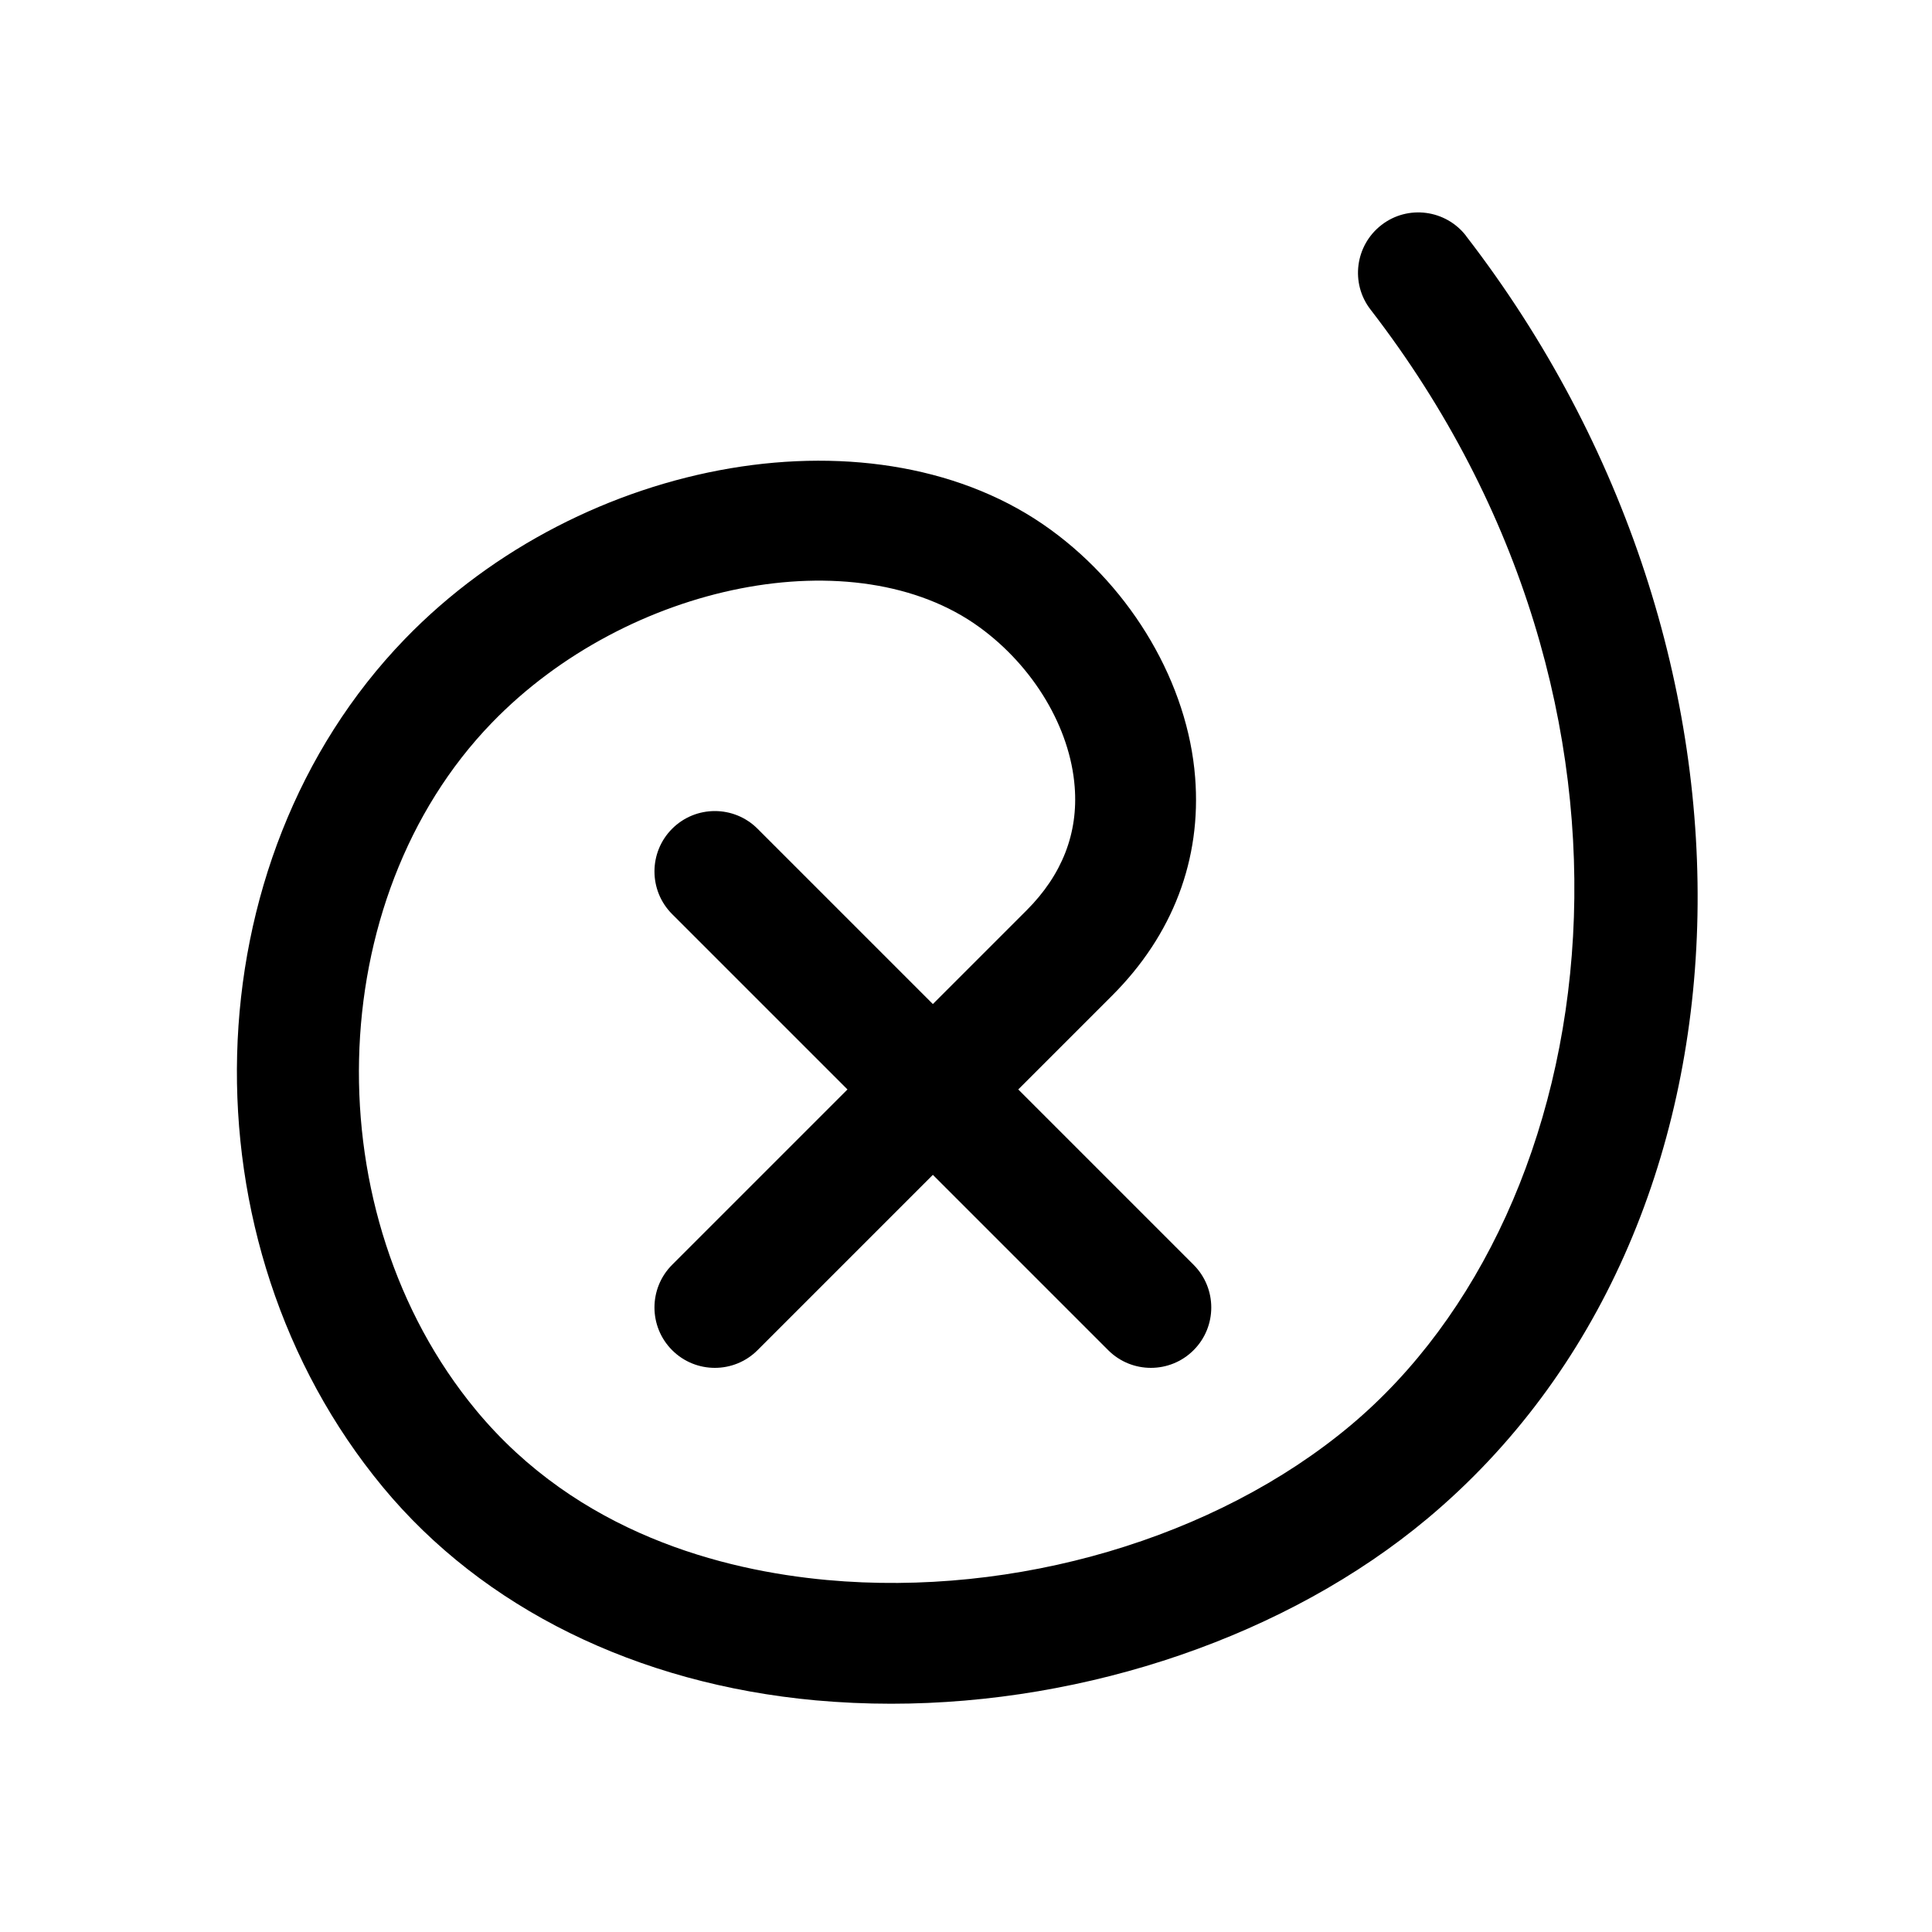
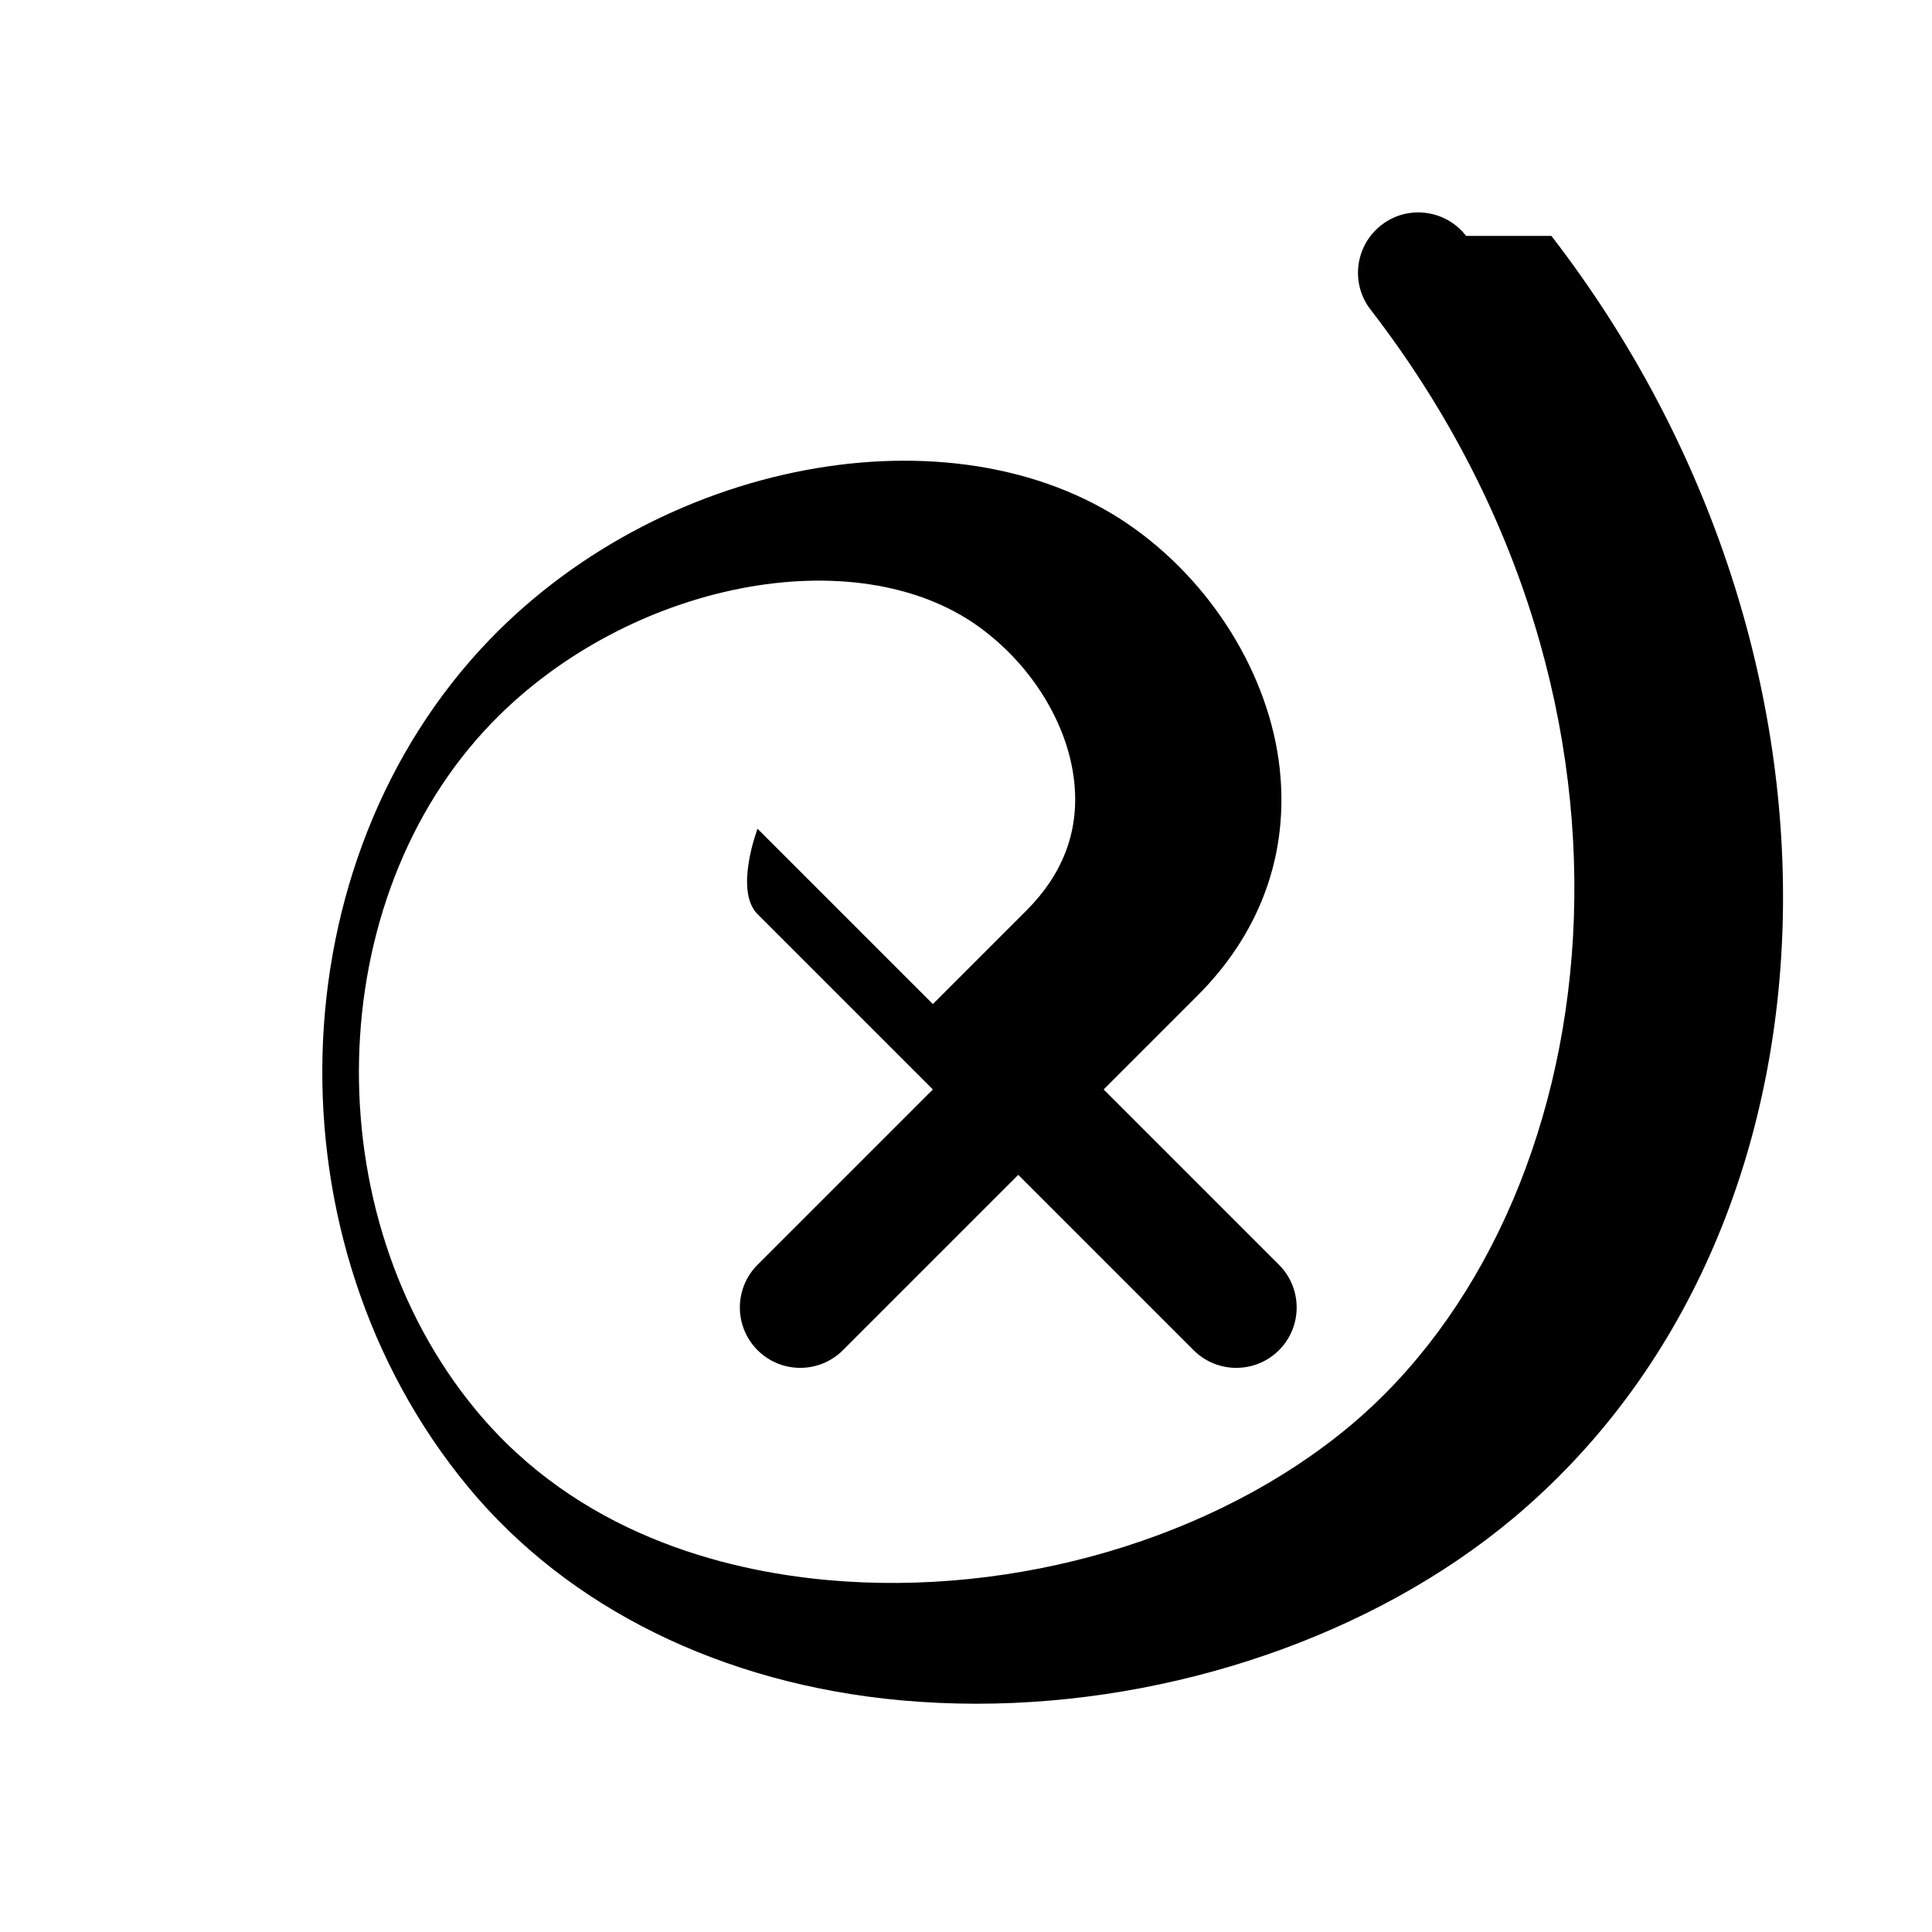
<svg xmlns="http://www.w3.org/2000/svg" id="a" data-name="Pictogrammes_noirs_contour_vecto" viewBox="0 0 20 20">
-   <path d="M15.177,2.442c-.211-.273-.604-.324-.876-.113-.273.211-.324.604-.113.876,3.192,4.134,2.468,9.312-.211,11.554-1.391,1.164-3.466,1.776-5.418,1.597-1.075-.099-2.577-.483-3.632-1.759-1.678-2.029-1.603-5.286.163-7.113,1.411-1.46,3.772-1.922,5.051-.99.56.408.937,1.04.984,1.65.038.481-.13.912-.498,1.28l-.97.97-1.815-1.815c-.244-.244-.64-.244-.884,0s-.244.64,0,.884l1.815,1.815-1.815,1.815c-.244.244-.244.64,0,.884s.64.244.884,0l1.815-1.815,1.815,1.815c.122.122.282.183.442.183.16,0,.32-.061.442-.183.244-.244.244-.64,0-.884l-1.815-1.815.97-.97c.63-.629.928-1.412.861-2.261-.075-.965-.648-1.947-1.495-2.563-1.778-1.296-4.84-.777-6.686,1.131-2.226,2.302-2.328,6.24-.228,8.779,1.037,1.253,2.628,2.038,4.481,2.208.259.023.519.035.781.035,2.032,0,4.103-.705,5.553-1.918,3.566-2.985,3.745-8.941.398-13.277Z" />
+   <path d="M15.177,2.442c-.211-.273-.604-.324-.876-.113-.273.211-.324.604-.113.876,3.192,4.134,2.468,9.312-.211,11.554-1.391,1.164-3.466,1.776-5.418,1.597-1.075-.099-2.577-.483-3.632-1.759-1.678-2.029-1.603-5.286.163-7.113,1.411-1.46,3.772-1.922,5.051-.99.56.408.937,1.04.984,1.65.038.481-.13.912-.498,1.28l-.97.97-1.815-1.815s-.244.64,0,.884l1.815,1.815-1.815,1.815c-.244.244-.244.64,0,.884s.64.244.884,0l1.815-1.815,1.815,1.815c.122.122.282.183.442.183.16,0,.32-.061.442-.183.244-.244.244-.64,0-.884l-1.815-1.815.97-.97c.63-.629.928-1.412.861-2.261-.075-.965-.648-1.947-1.495-2.563-1.778-1.296-4.84-.777-6.686,1.131-2.226,2.302-2.328,6.24-.228,8.779,1.037,1.253,2.628,2.038,4.481,2.208.259.023.519.035.781.035,2.032,0,4.103-.705,5.553-1.918,3.566-2.985,3.745-8.941.398-13.277Z" />
</svg>